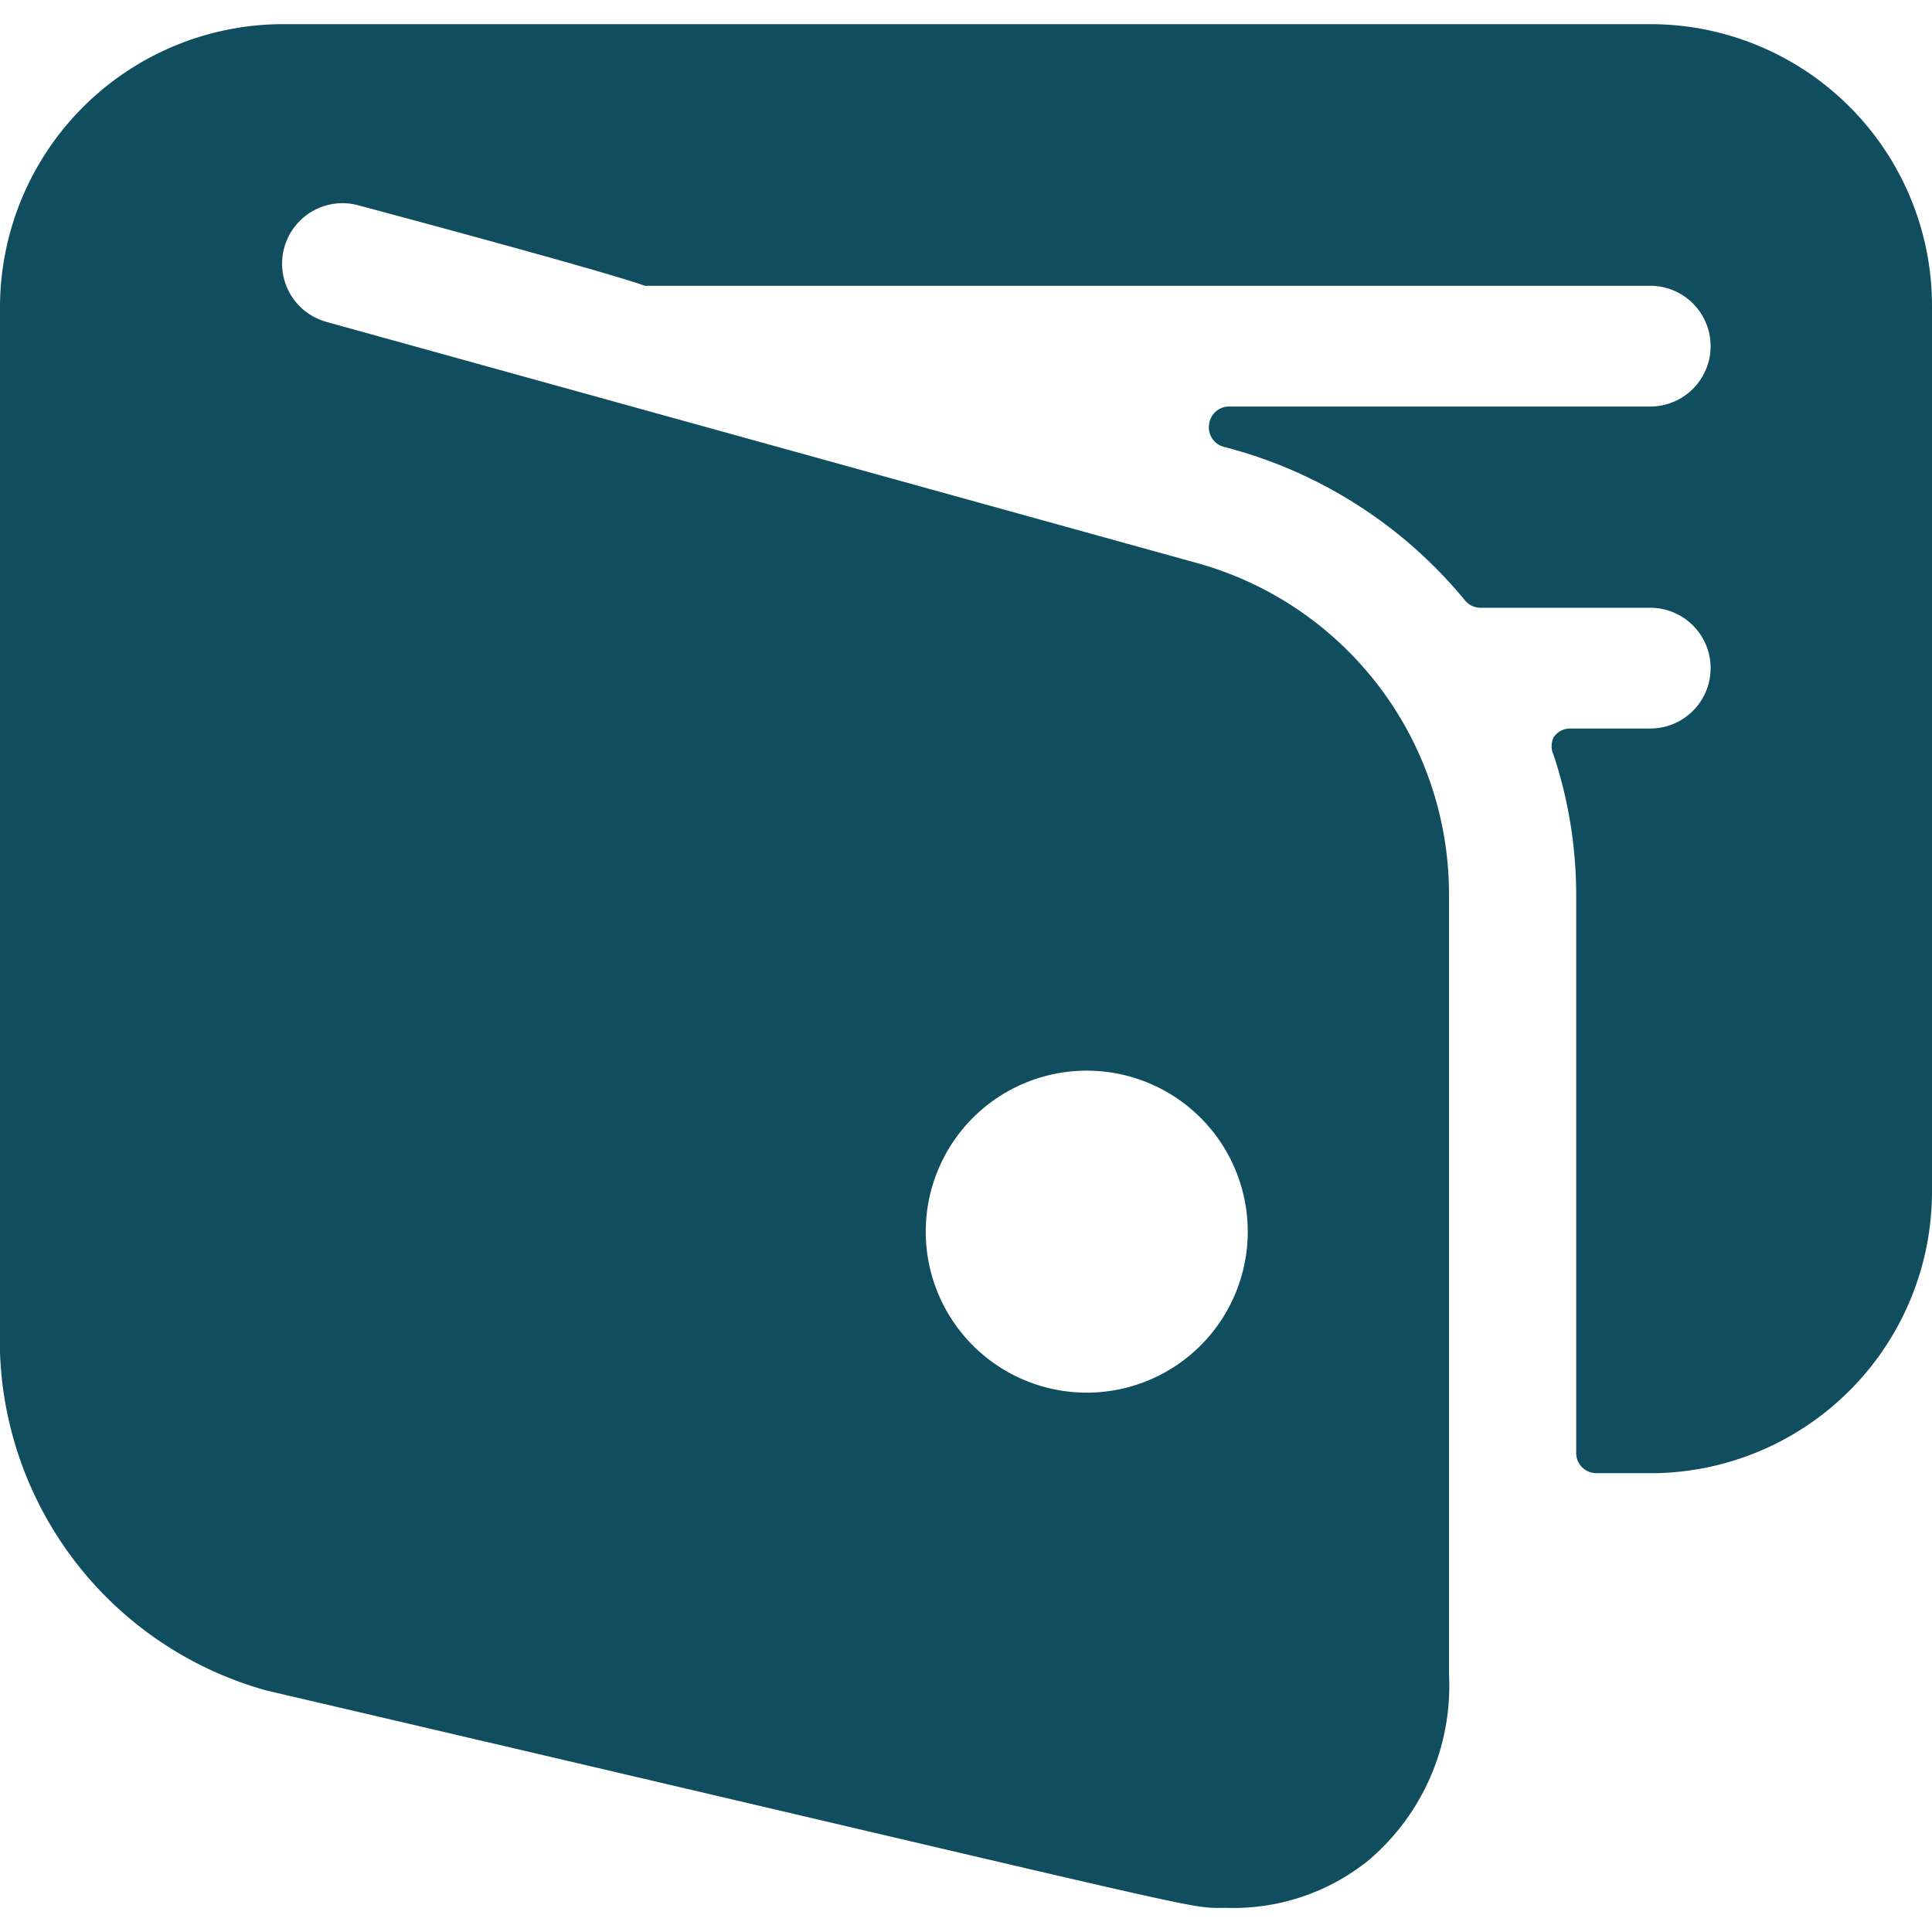
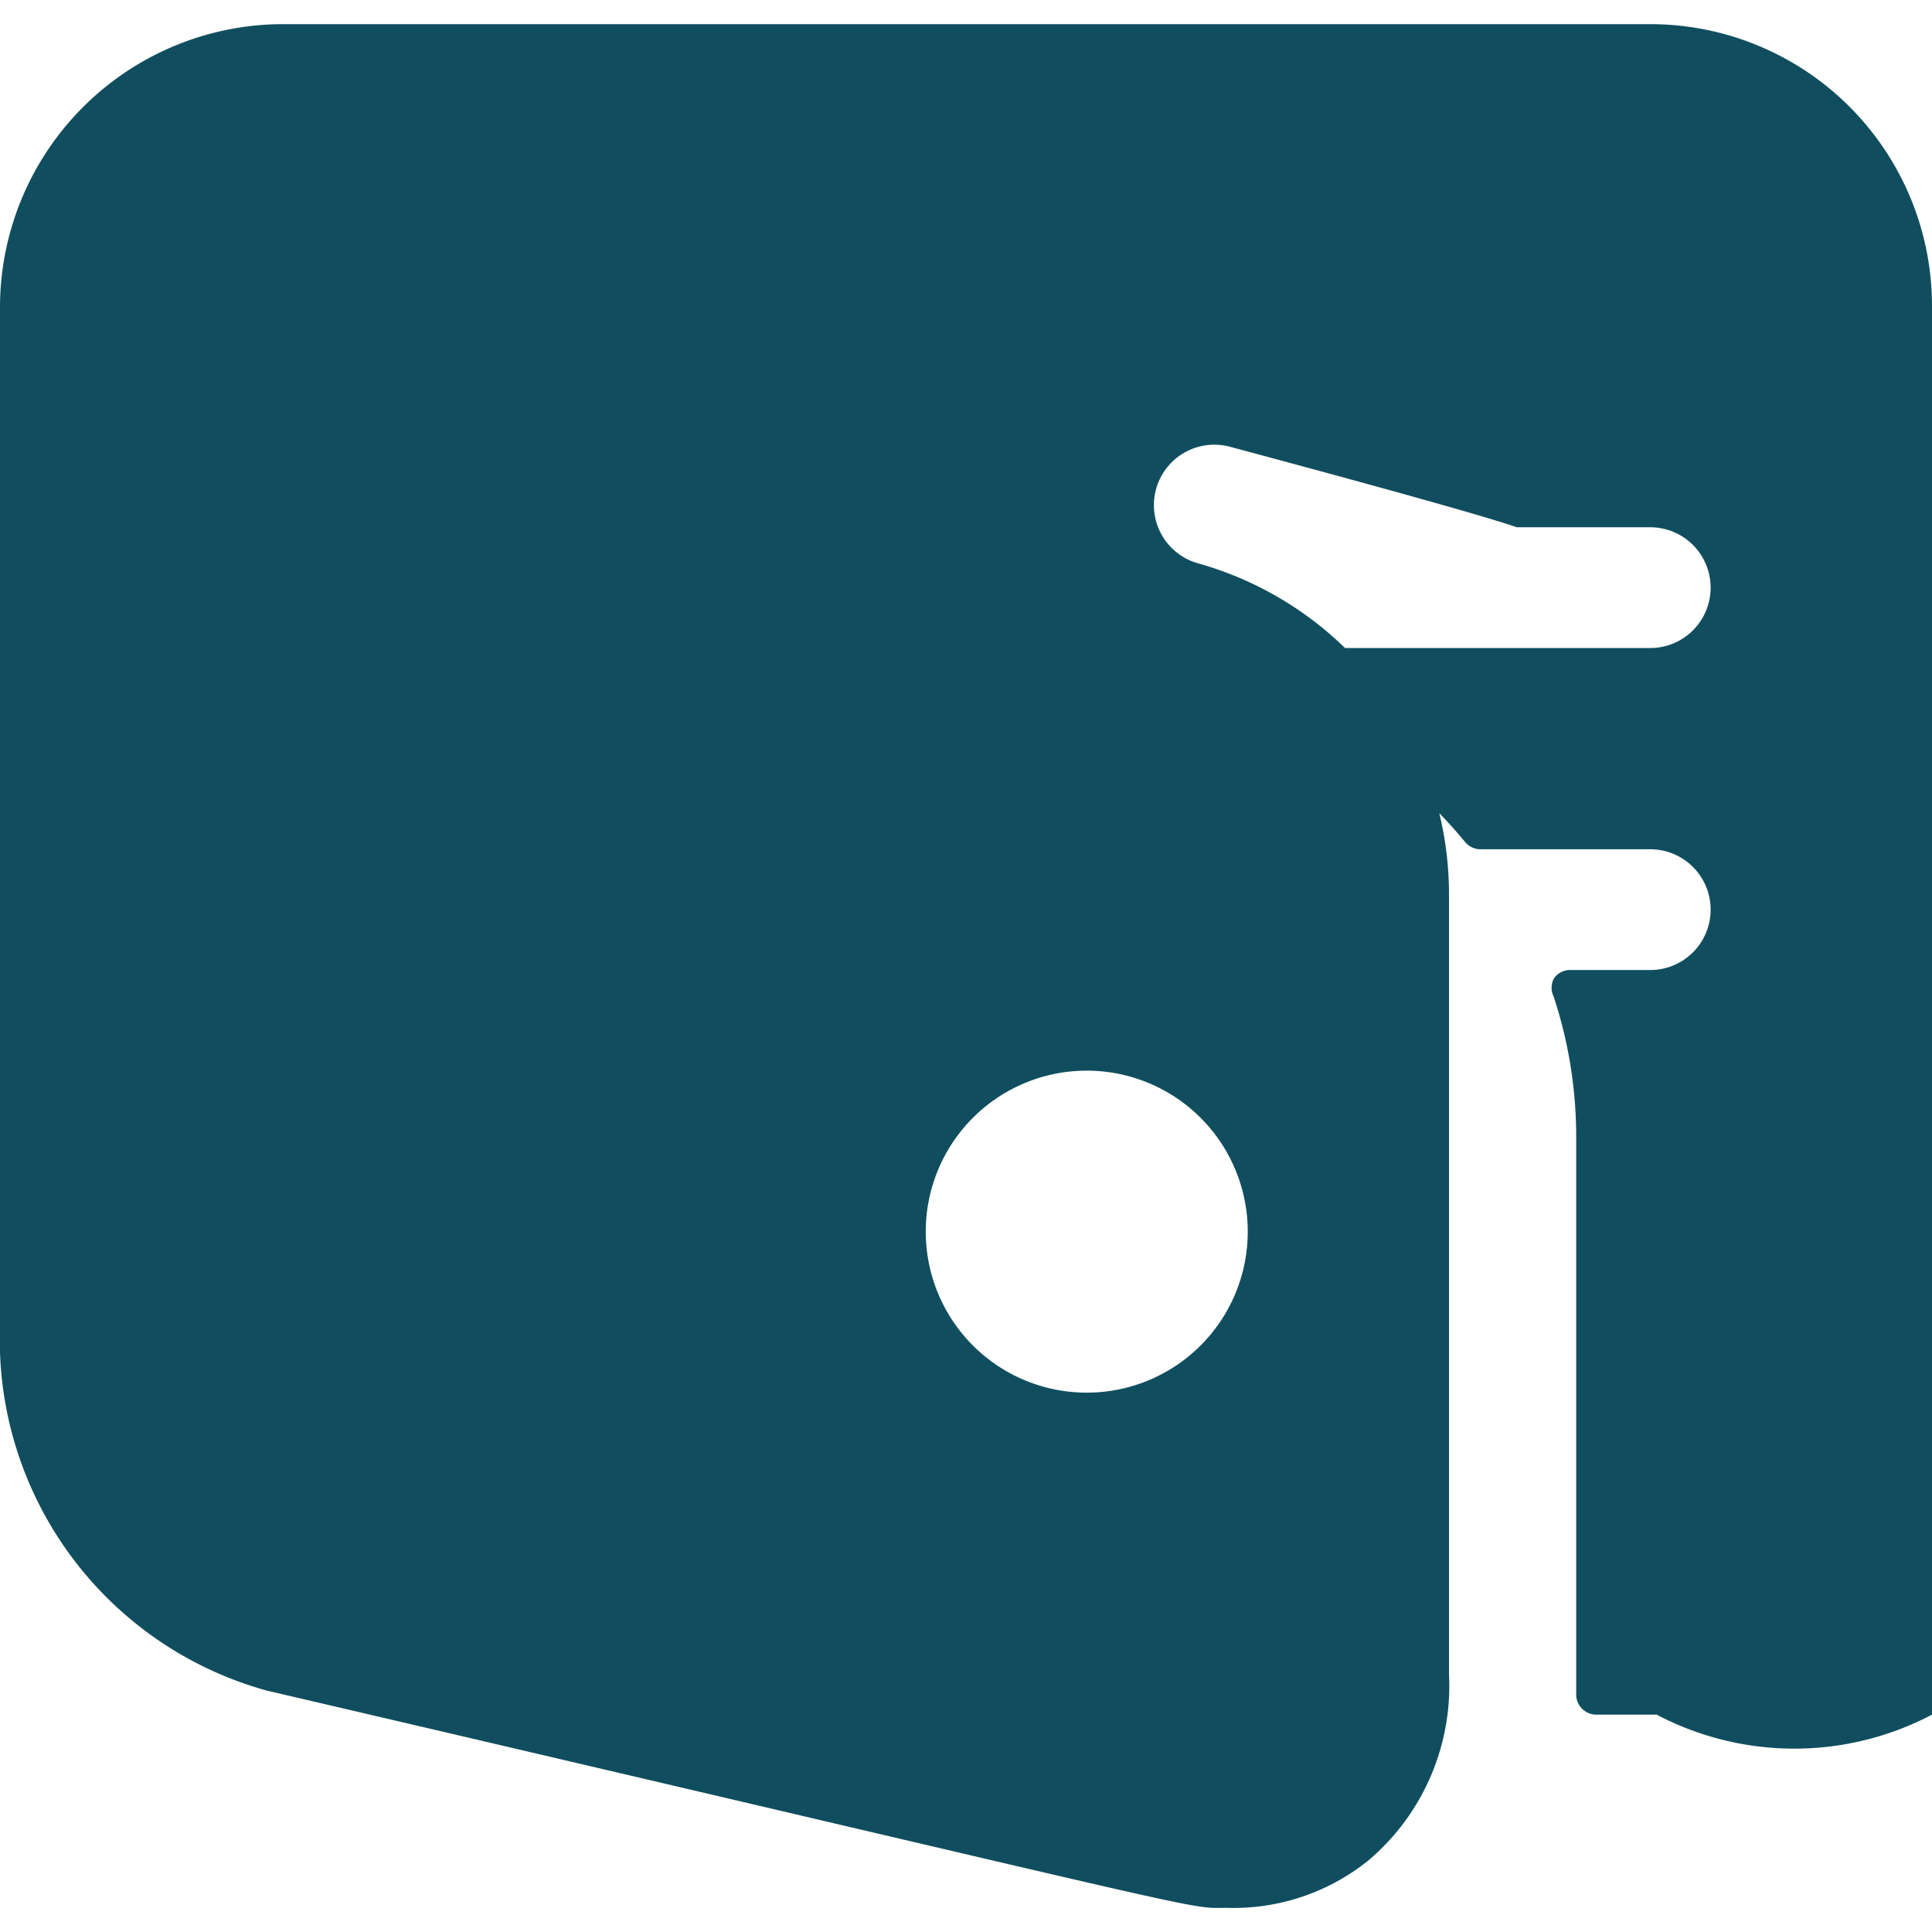
<svg xmlns="http://www.w3.org/2000/svg" viewBox="0 0 60 60" id="Money-Wallet-Open--Streamline-Ultimate" height="60" width="60">
  <desc>    Money Wallet Open Streamline Icon: https://streamlinehq.com  </desc>
-   <path d="M60 9.5A8.75 8.75 0 0 0 51.25 0.75h-42.5A8.8 8.8 0 0 0 0 9.5v32.5A11.3 11.3 0 0 0 8.275 52.5c30.325 7.075 28.475 6.75 29.825 6.75a6.675 6.675 0 0 0 4.4 -1.475 7.1 7.1 0 0 0 2.5 -5.775v-24.225A10.675 10.675 0 0 0 37.225 17.5L10.15 10a1.875 1.875 0 0 1 0.975 -3.625c9.325 2.5 8.8 2.5 8.925 2.5H51.25a1.875 1.875 0 0 1 0 3.75h-13.1a0.625 0.625 0 0 0 -0.6 0.55 0.625 0.625 0 0 0 0.45 0.7 14.3 14.3 0 0 1 7.5 4.775 0.625 0.625 0 0 0 0.5 0.225h5.25a1.875 1.875 0 0 1 0 3.75h-2.5a0.6 0.6 0 0 0 -0.5 0.275 0.625 0.625 0 0 0 0 0.55 13.875 13.875 0 0 1 0.7 4.325v17.35a0.625 0.625 0 0 0 0.625 0.625h1.875A8.75 8.75 0 0 0 60 37Zm-21.25 28.75a5 5 0 1 1 -5 -5 5 5 0 0 1 5 5Z" fill="#104e5f" stroke-width="2.5" />
+   <path d="M60 9.5A8.75 8.75 0 0 0 51.25 0.75h-42.5A8.8 8.8 0 0 0 0 9.5v32.5A11.3 11.3 0 0 0 8.275 52.5c30.325 7.075 28.475 6.75 29.825 6.75a6.675 6.675 0 0 0 4.4 -1.475 7.1 7.1 0 0 0 2.5 -5.775v-24.225A10.675 10.675 0 0 0 37.225 17.5a1.875 1.875 0 0 1 0.975 -3.625c9.325 2.5 8.8 2.5 8.925 2.5H51.25a1.875 1.875 0 0 1 0 3.75h-13.1a0.625 0.625 0 0 0 -0.6 0.55 0.625 0.625 0 0 0 0.45 0.7 14.3 14.3 0 0 1 7.5 4.775 0.625 0.625 0 0 0 0.5 0.225h5.25a1.875 1.875 0 0 1 0 3.75h-2.5a0.6 0.6 0 0 0 -0.5 0.275 0.625 0.625 0 0 0 0 0.55 13.875 13.875 0 0 1 0.7 4.325v17.35a0.625 0.625 0 0 0 0.625 0.625h1.875A8.75 8.75 0 0 0 60 37Zm-21.25 28.75a5 5 0 1 1 -5 -5 5 5 0 0 1 5 5Z" fill="#104e5f" stroke-width="2.5" />
</svg>